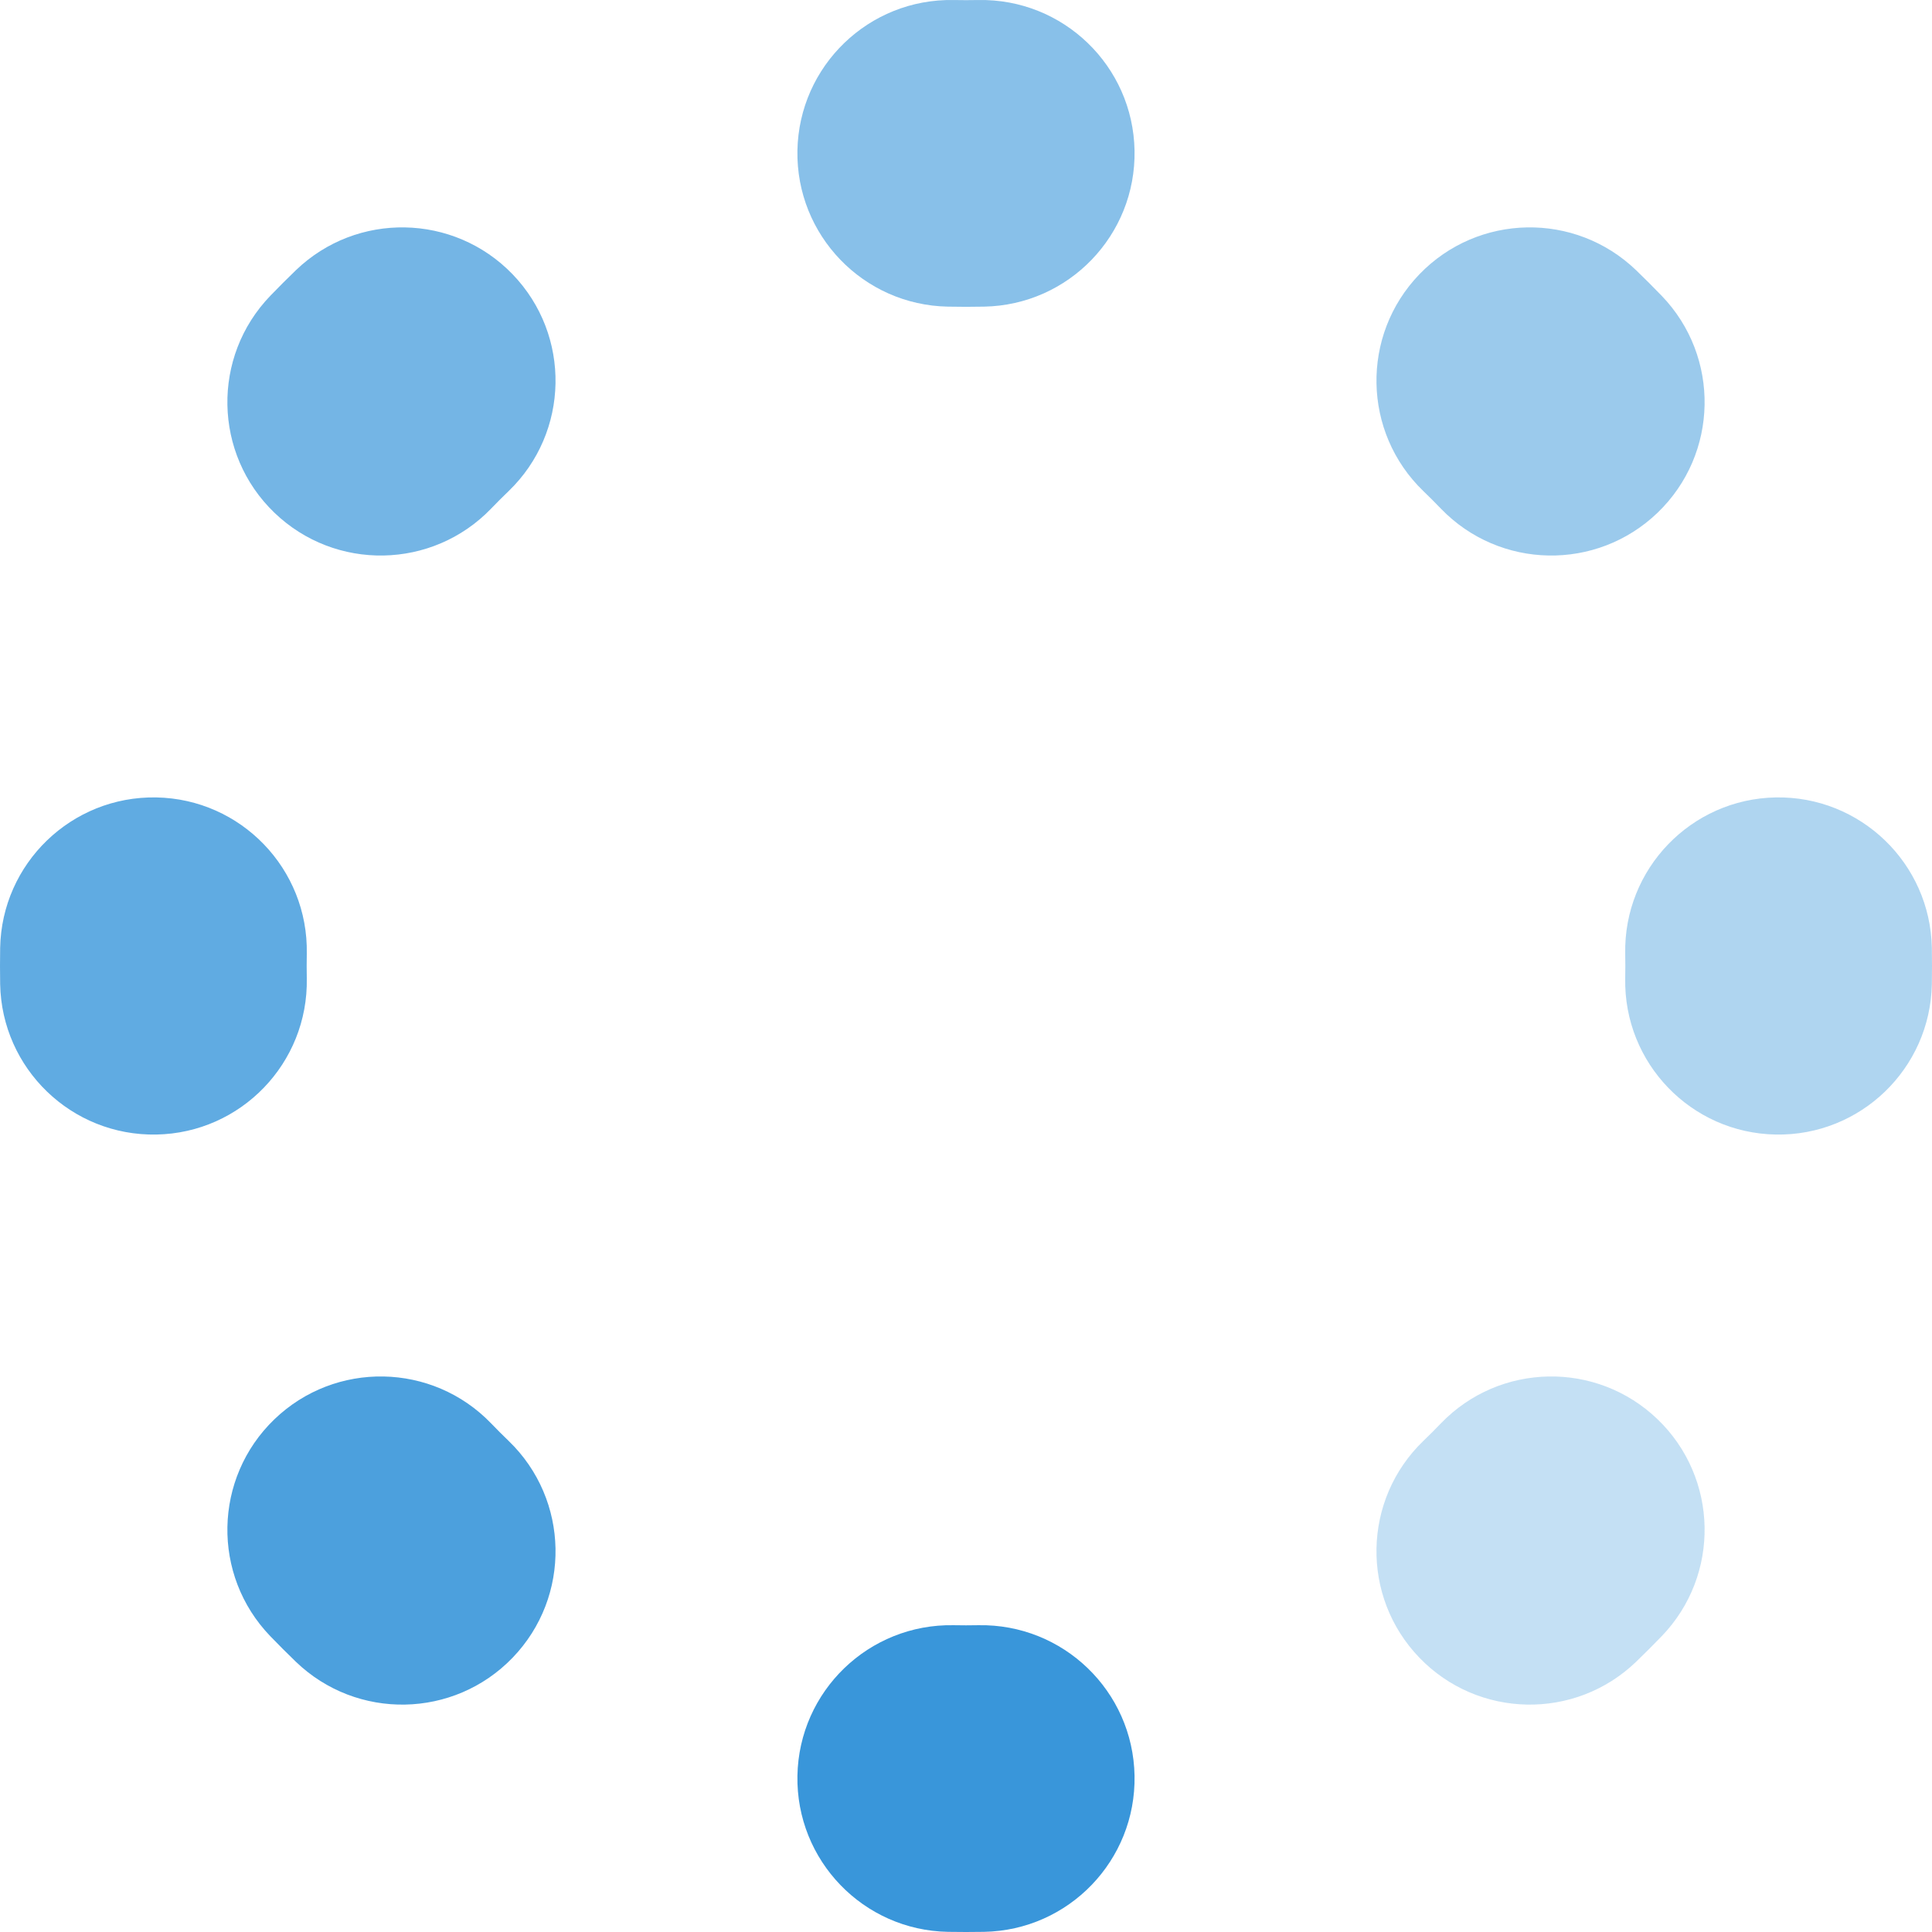
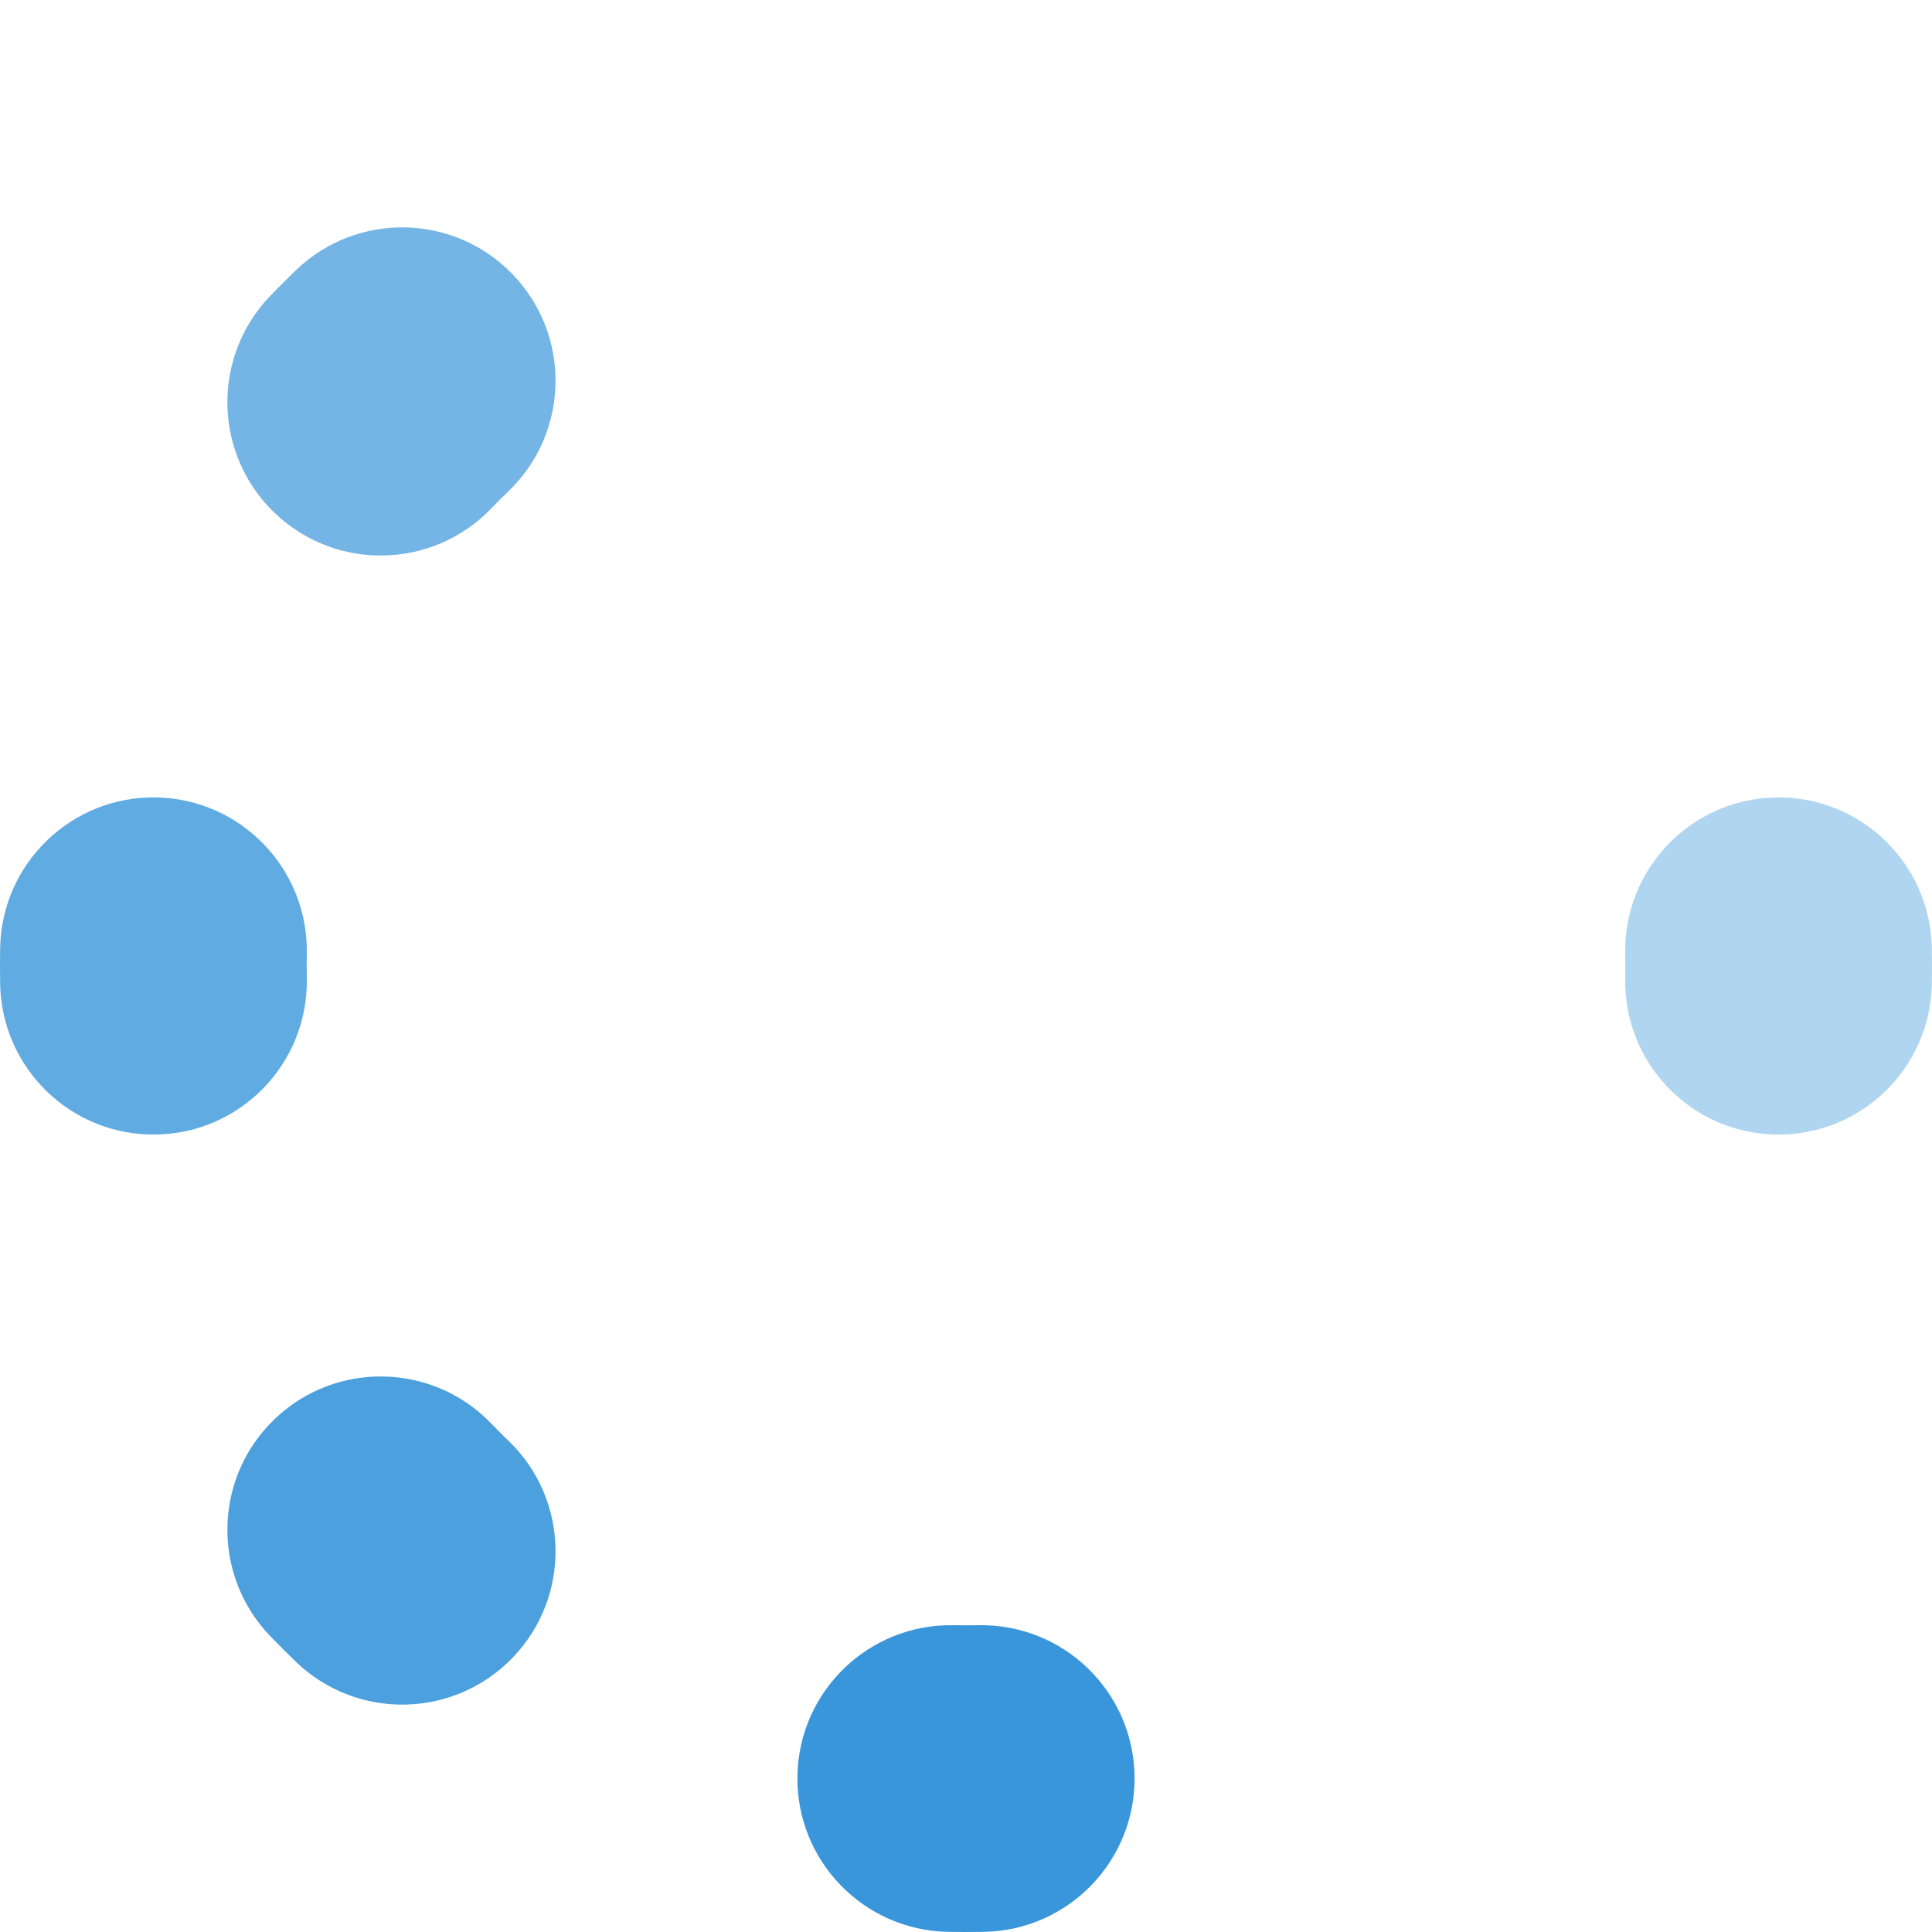
<svg xmlns="http://www.w3.org/2000/svg" width="63" height="63" viewBox="0 0 63 63" fill="none">
-   <path d="M46.284 8.945C48.2 6.957 51.365 6.898 53.354 8.814C53.636 9.086 53.914 9.364 54.186 9.646C56.102 11.635 56.043 14.8 54.055 16.716C52.066 18.632 48.901 18.573 46.985 16.585C46.799 16.391 46.609 16.201 46.415 16.015C44.427 14.099 44.368 10.934 46.284 8.945Z" fill="#3996DA" fill-opacity="0.5" />
  <path d="M16.716 8.945C18.632 10.934 18.573 14.099 16.585 16.015C16.391 16.201 16.201 16.391 16.015 16.585C14.099 18.573 10.934 18.632 8.945 16.716C6.957 14.8 6.898 11.635 8.814 9.646C9.086 9.364 9.364 9.086 9.646 8.814C11.635 6.898 14.8 6.957 16.716 8.945Z" fill="#3996DA" fill-opacity="0.7" />
  <path d="M5.097 26.003C7.858 26.054 10.055 28.334 10.004 31.095C10.001 31.229 10 31.364 10 31.5C10 31.636 10.001 31.771 10.004 31.905C10.055 34.666 7.858 36.946 5.097 36.996C2.336 37.047 0.056 34.85 0.005 32.089C0.002 31.893 0 31.697 0 31.5C0 31.303 0.002 31.107 0.005 30.911C0.056 28.15 2.336 25.953 5.097 26.003Z" fill="#3996DA" fill-opacity="0.8" />
  <path d="M57.903 26.003C60.664 25.953 62.944 28.15 62.995 30.911C62.998 31.107 63 31.303 63 31.5C63 31.697 62.998 31.893 62.995 32.089C62.944 34.85 60.664 37.047 57.903 36.996C55.142 36.946 52.946 34.666 52.996 31.905C52.999 31.771 53 31.636 53 31.5C53 31.364 52.999 31.229 52.996 31.095C52.946 28.334 55.142 26.054 57.903 26.003Z" fill="#3996DA" fill-opacity="0.4" />
-   <path d="M54.055 46.284C56.043 48.2 56.102 51.365 54.186 53.354C53.914 53.636 53.636 53.914 53.354 54.186C51.365 56.102 48.2 56.043 46.284 54.055C44.368 52.066 44.427 48.901 46.415 46.985C46.609 46.799 46.799 46.609 46.985 46.415C48.901 44.427 52.066 44.368 54.055 46.284Z" fill="#3996DA" fill-opacity="0.3" />
  <path d="M8.945 46.284C10.934 44.368 14.099 44.427 16.015 46.415C16.201 46.609 16.391 46.799 16.585 46.985C18.573 48.901 18.632 52.066 16.716 54.055C14.8 56.043 11.635 56.102 9.646 54.186C9.364 53.914 9.086 53.636 8.814 53.354C6.898 51.365 6.957 48.2 8.945 46.284Z" fill="#3996DA" fill-opacity="0.9" />
  <path d="M26.003 57.903C26.054 55.142 28.334 52.946 31.095 52.996C31.229 52.999 31.364 53 31.5 53C31.636 53 31.771 52.999 31.905 52.996C34.666 52.946 36.946 55.142 36.996 57.903C37.047 60.664 34.85 62.944 32.089 62.995C31.893 62.998 31.697 63 31.5 63C31.303 63 31.107 62.998 30.911 62.995C28.15 62.944 25.953 60.664 26.003 57.903Z" fill="#3996DA" />
-   <path d="M26.003 4.908C26.054 2.147 28.334 -0.05 31.095 0.001C31.229 0.003 31.364 0.005 31.5 0.005C31.636 0.005 31.771 0.003 31.905 0.001C34.666 -0.05 36.946 2.147 36.996 4.908C37.047 7.669 34.85 9.948 32.089 9.999C31.893 10.003 31.697 10.005 31.5 10.005C31.303 10.005 31.107 10.003 30.911 9.999C28.15 9.948 25.953 7.669 26.003 4.908Z" fill="#3996DA" fill-opacity="0.6" />
</svg>